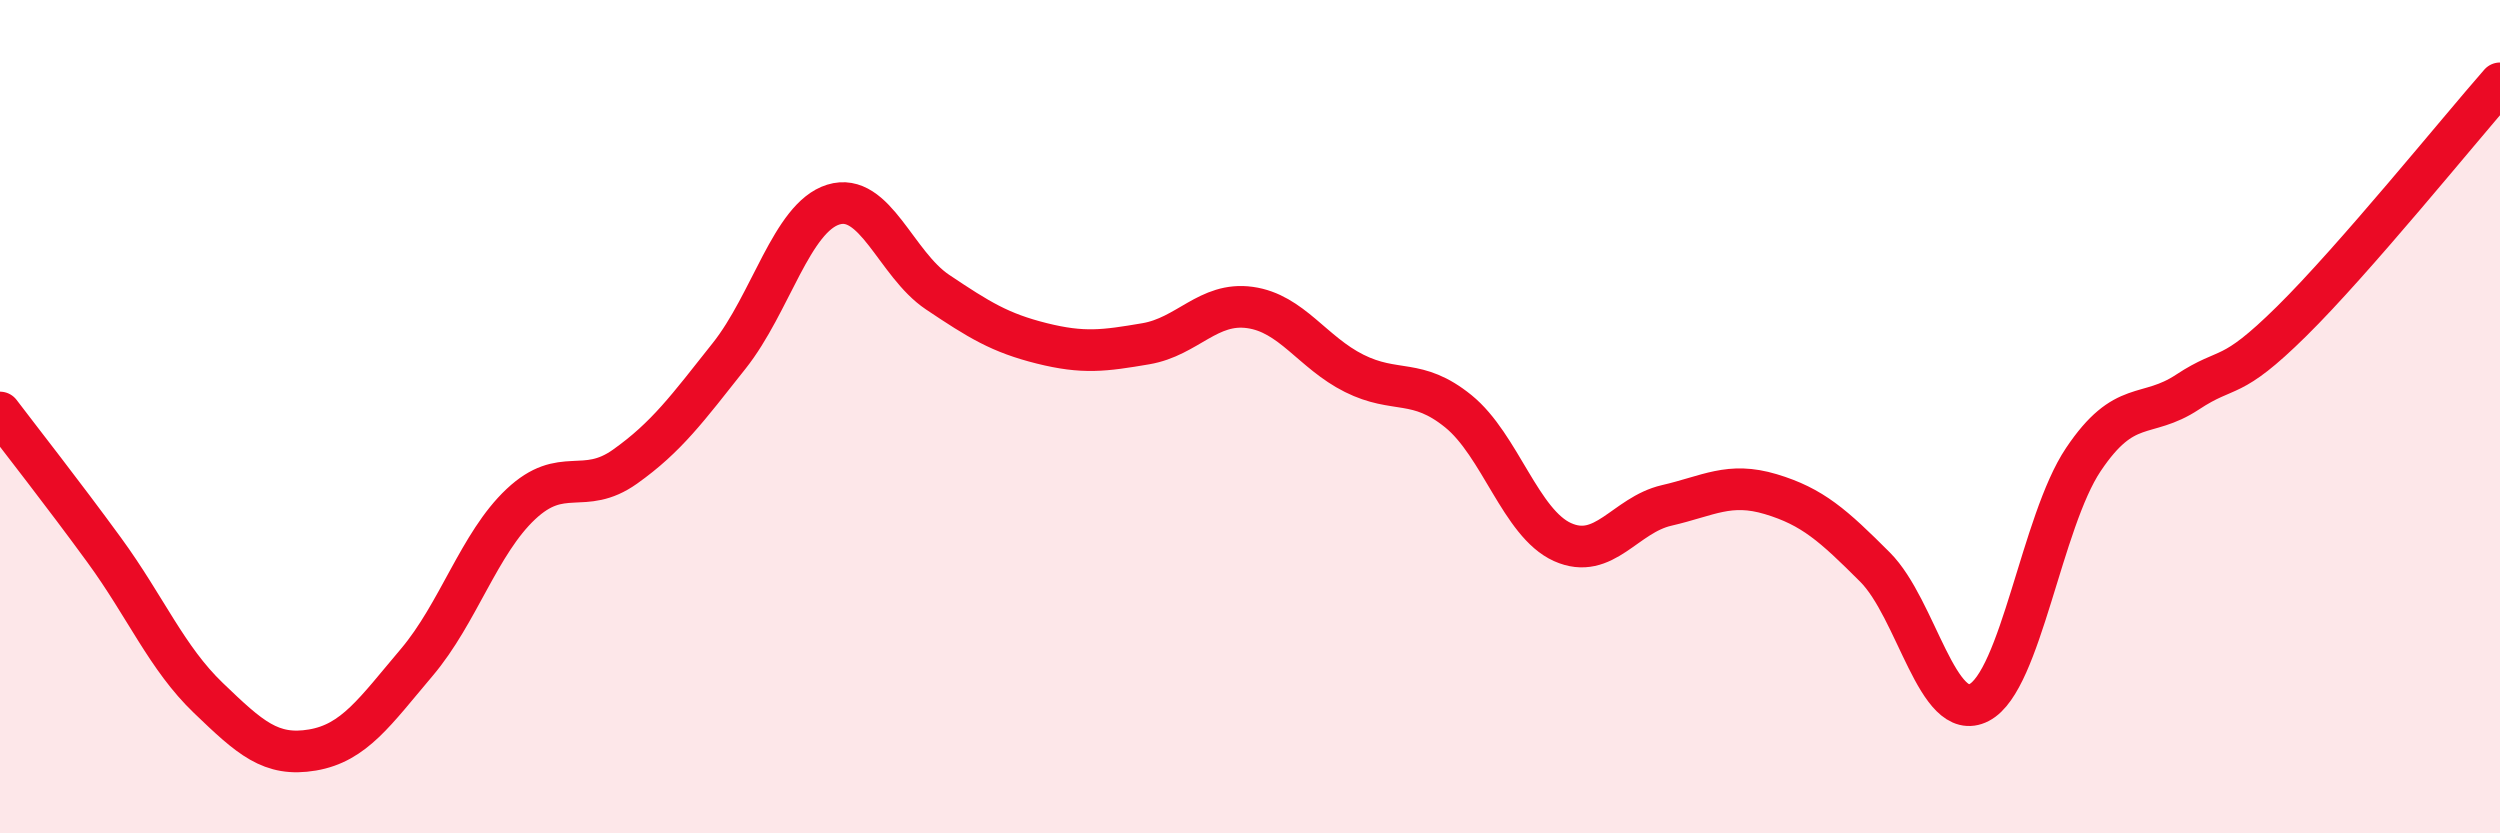
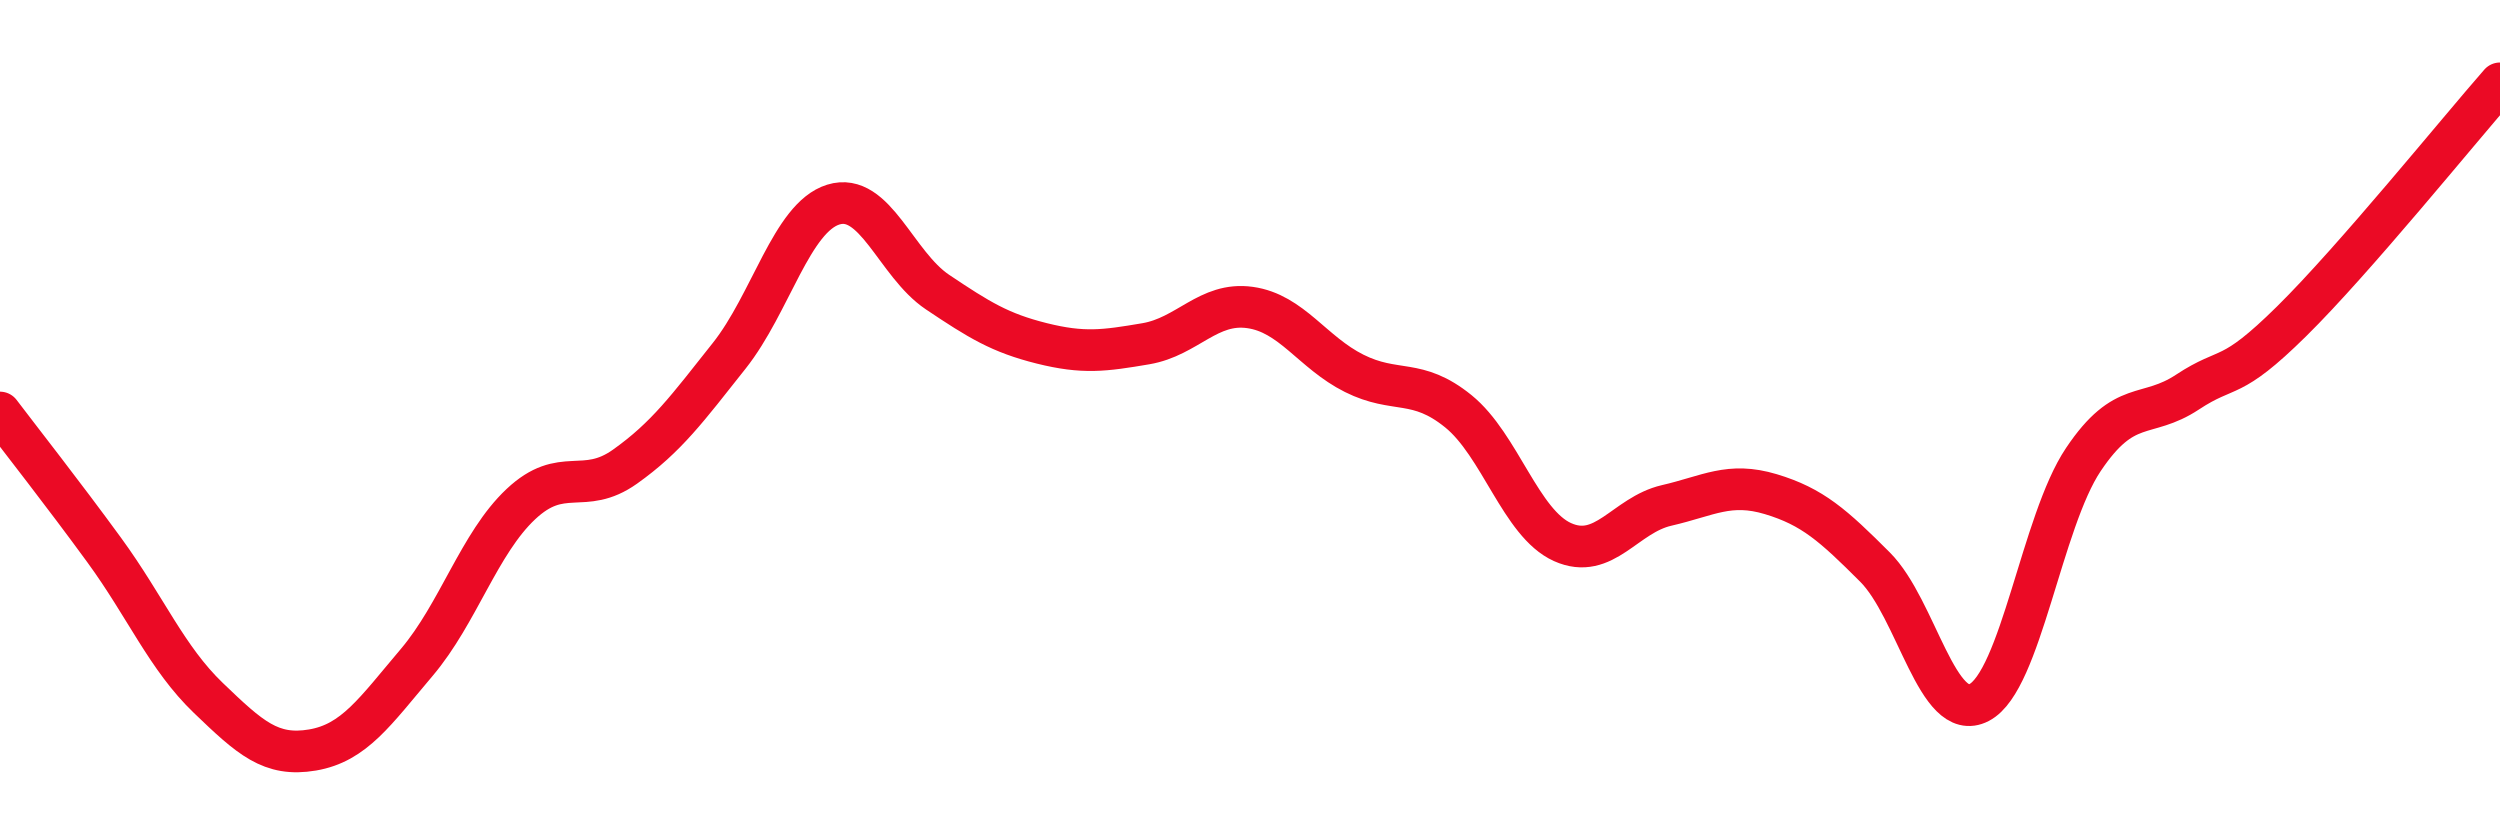
<svg xmlns="http://www.w3.org/2000/svg" width="60" height="20" viewBox="0 0 60 20">
-   <path d="M 0,9.9 C 0.5,10.56 1.5,11.83 2.5,13.2 C 3.5,14.57 4,15.79 5,16.75 C 6,17.71 6.5,18.17 7.5,18 C 8.5,17.83 9,17.08 10,15.9 C 11,14.72 11.5,13.04 12.5,12.1 C 13.5,11.16 14,11.91 15,11.2 C 16,10.49 16.5,9.8 17.5,8.54 C 18.5,7.28 19,5.22 20,4.91 C 21,4.6 21.5,6.34 22.5,7.01 C 23.5,7.68 24,7.99 25,8.24 C 26,8.49 26.5,8.42 27.5,8.25 C 28.5,8.08 29,7.24 30,7.38 C 31,7.52 31.5,8.46 32.5,8.96 C 33.5,9.46 34,9.06 35,9.87 C 36,10.68 36.5,12.56 37.5,13.01 C 38.5,13.46 39,12.36 40,12.13 C 41,11.9 41.5,11.56 42.5,11.86 C 43.5,12.16 44,12.61 45,13.61 C 46,14.61 46.5,17.38 47.5,16.86 C 48.5,16.34 49,12.52 50,11.03 C 51,9.54 51.5,10.07 52.5,9.41 C 53.5,8.75 53.5,9.19 55,7.71 C 56.5,6.23 59,3.14 60,2L60 20L0 20Z" fill="#EB0A25" opacity="0.1" stroke-linecap="round" stroke-linejoin="round" />
  <path d="M 0,9.9 C 0.5,10.56 1.5,11.83 2.5,13.2 C 3.5,14.57 4,15.79 5,16.75 C 6,17.71 6.5,18.17 7.5,18 C 8.5,17.83 9,17.08 10,15.9 C 11,14.72 11.5,13.04 12.5,12.1 C 13.5,11.16 14,11.91 15,11.2 C 16,10.49 16.5,9.8 17.5,8.54 C 18.5,7.28 19,5.22 20,4.91 C 21,4.6 21.5,6.34 22.5,7.01 C 23.5,7.68 24,7.99 25,8.24 C 26,8.49 26.5,8.42 27.5,8.25 C 28.5,8.08 29,7.24 30,7.38 C 31,7.52 31.5,8.46 32.5,8.96 C 33.5,9.46 34,9.06 35,9.87 C 36,10.68 36.5,12.56 37.5,13.01 C 38.5,13.46 39,12.36 40,12.13 C 41,11.9 41.5,11.56 42.5,11.86 C 43.5,12.16 44,12.61 45,13.61 C 46,14.61 46.5,17.38 47.5,16.86 C 48.5,16.34 49,12.52 50,11.03 C 51,9.54 51.5,10.07 52.5,9.41 C 53.5,8.75 53.5,9.19 55,7.71 C 56.5,6.23 59,3.14 60,2" stroke="#EB0A25" stroke-width="1" fill="none" stroke-linecap="round" stroke-linejoin="round" />
</svg>